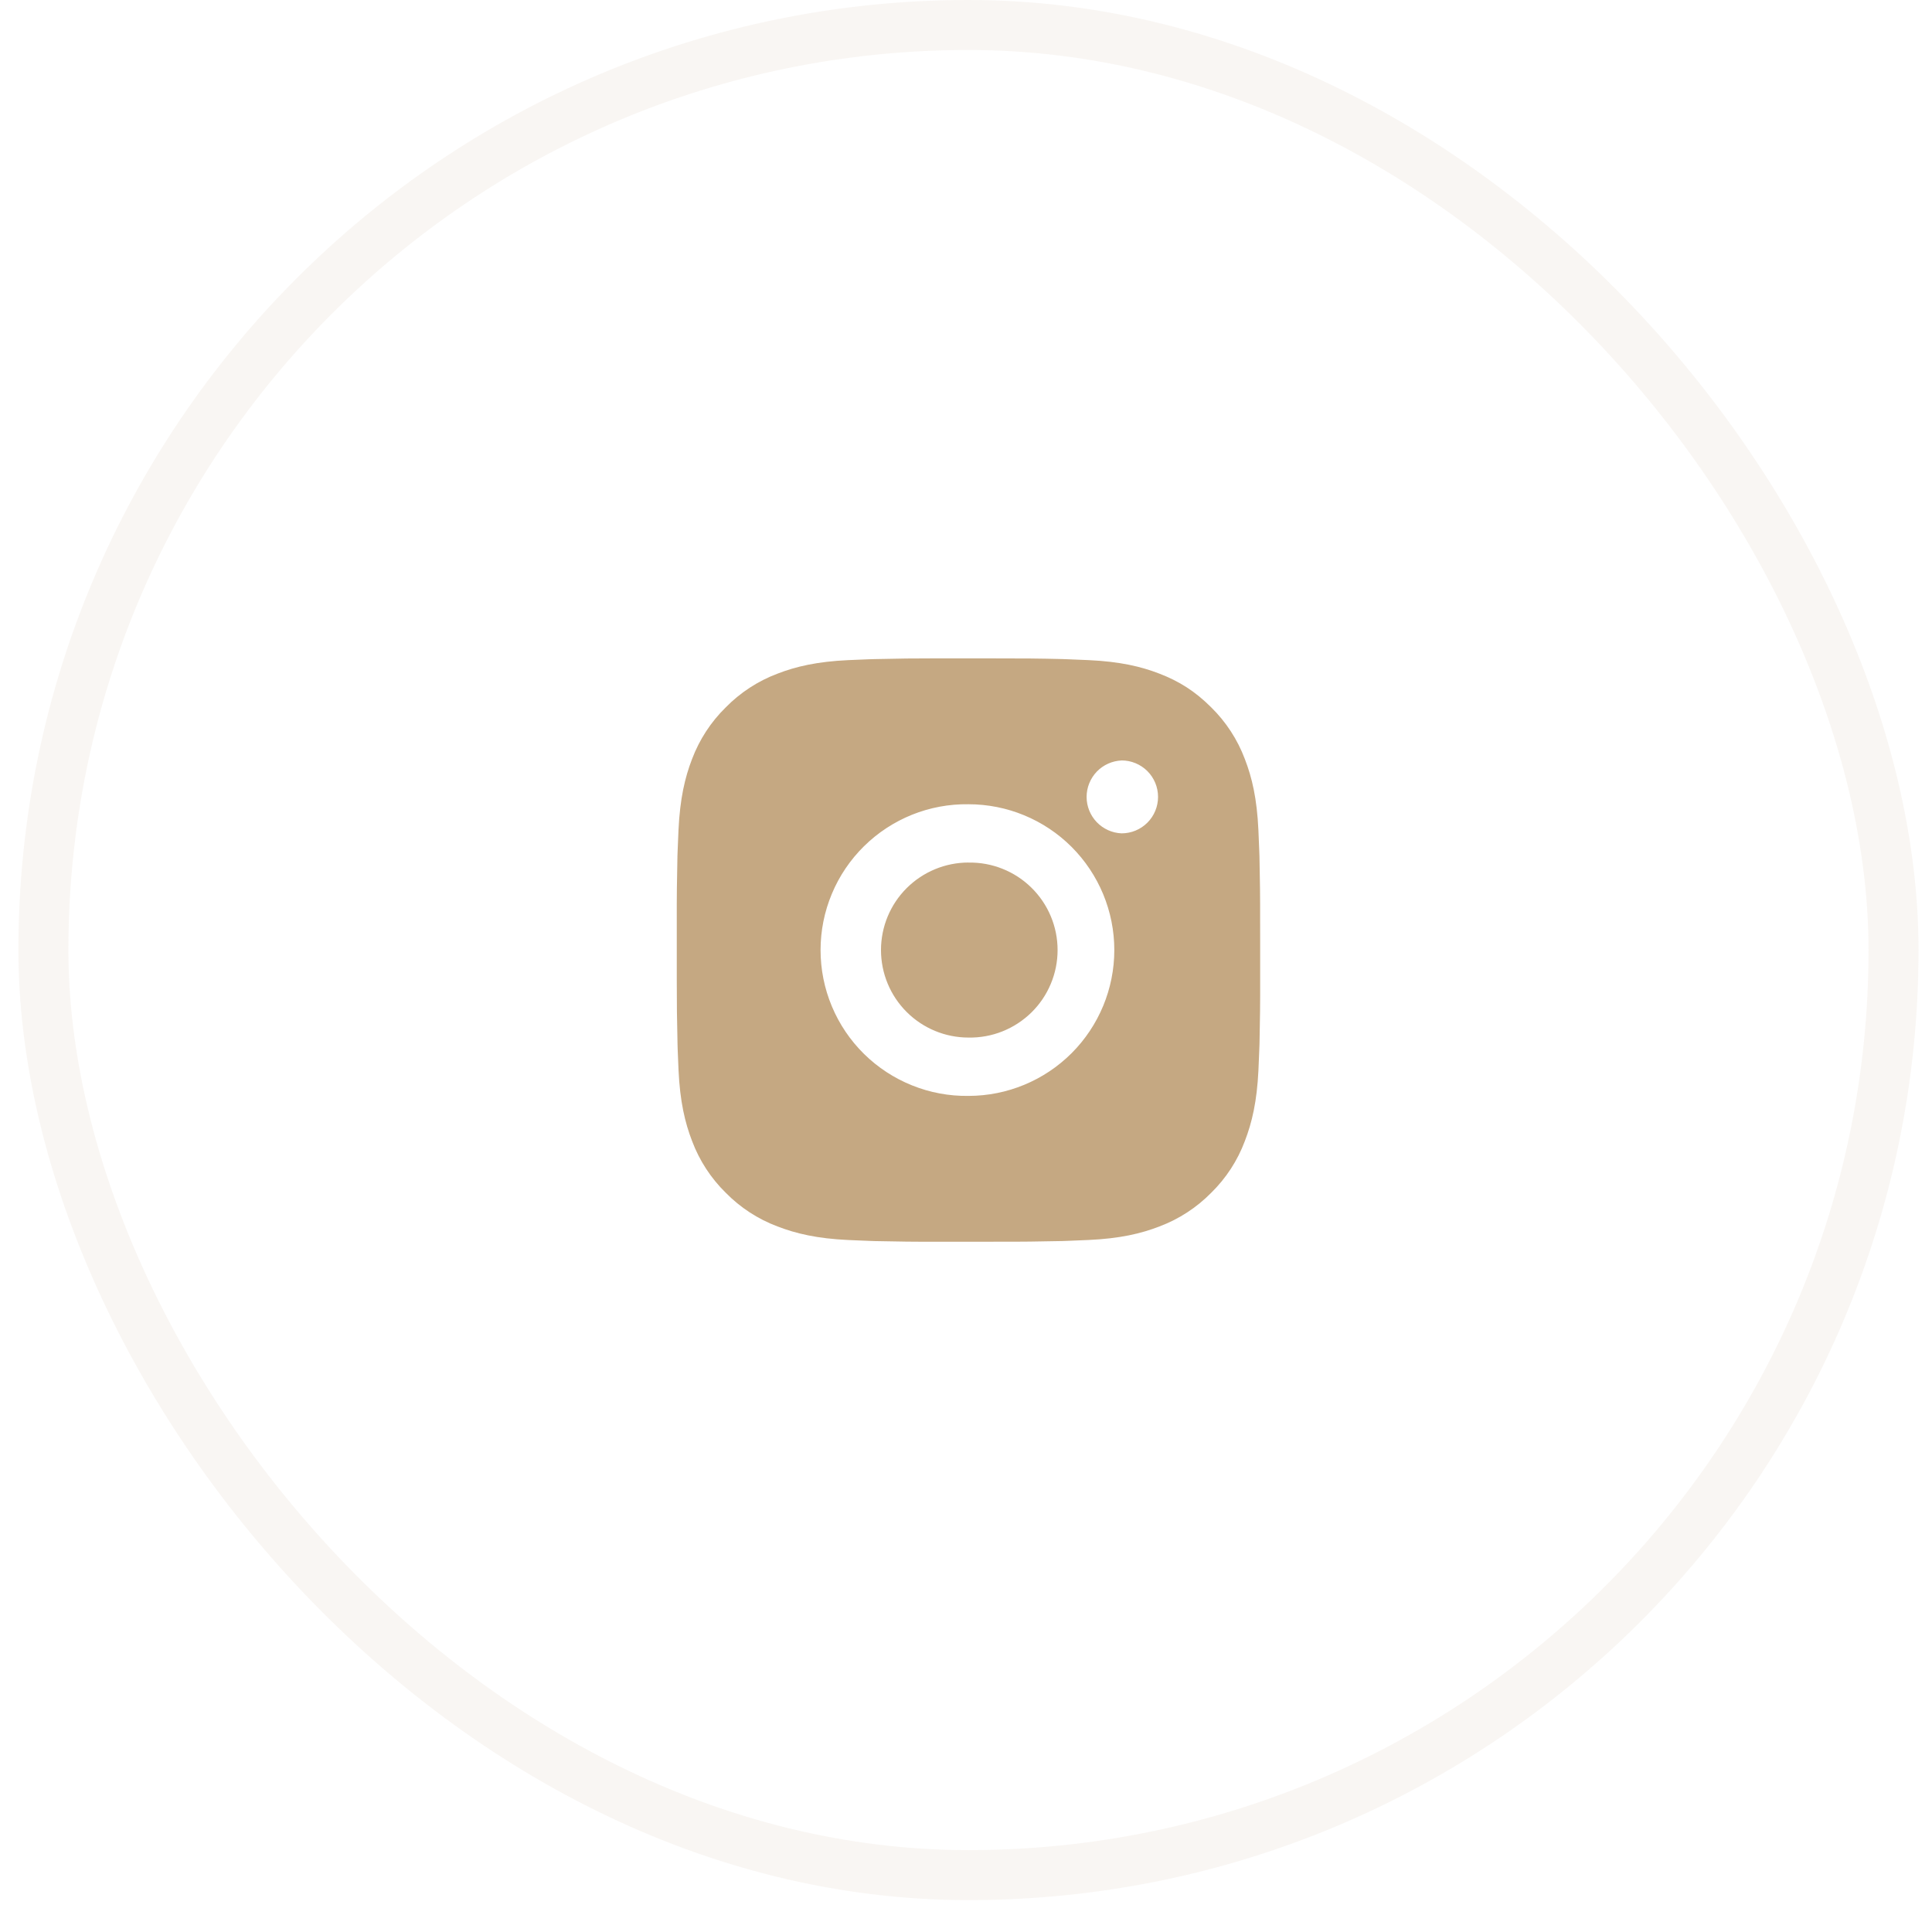
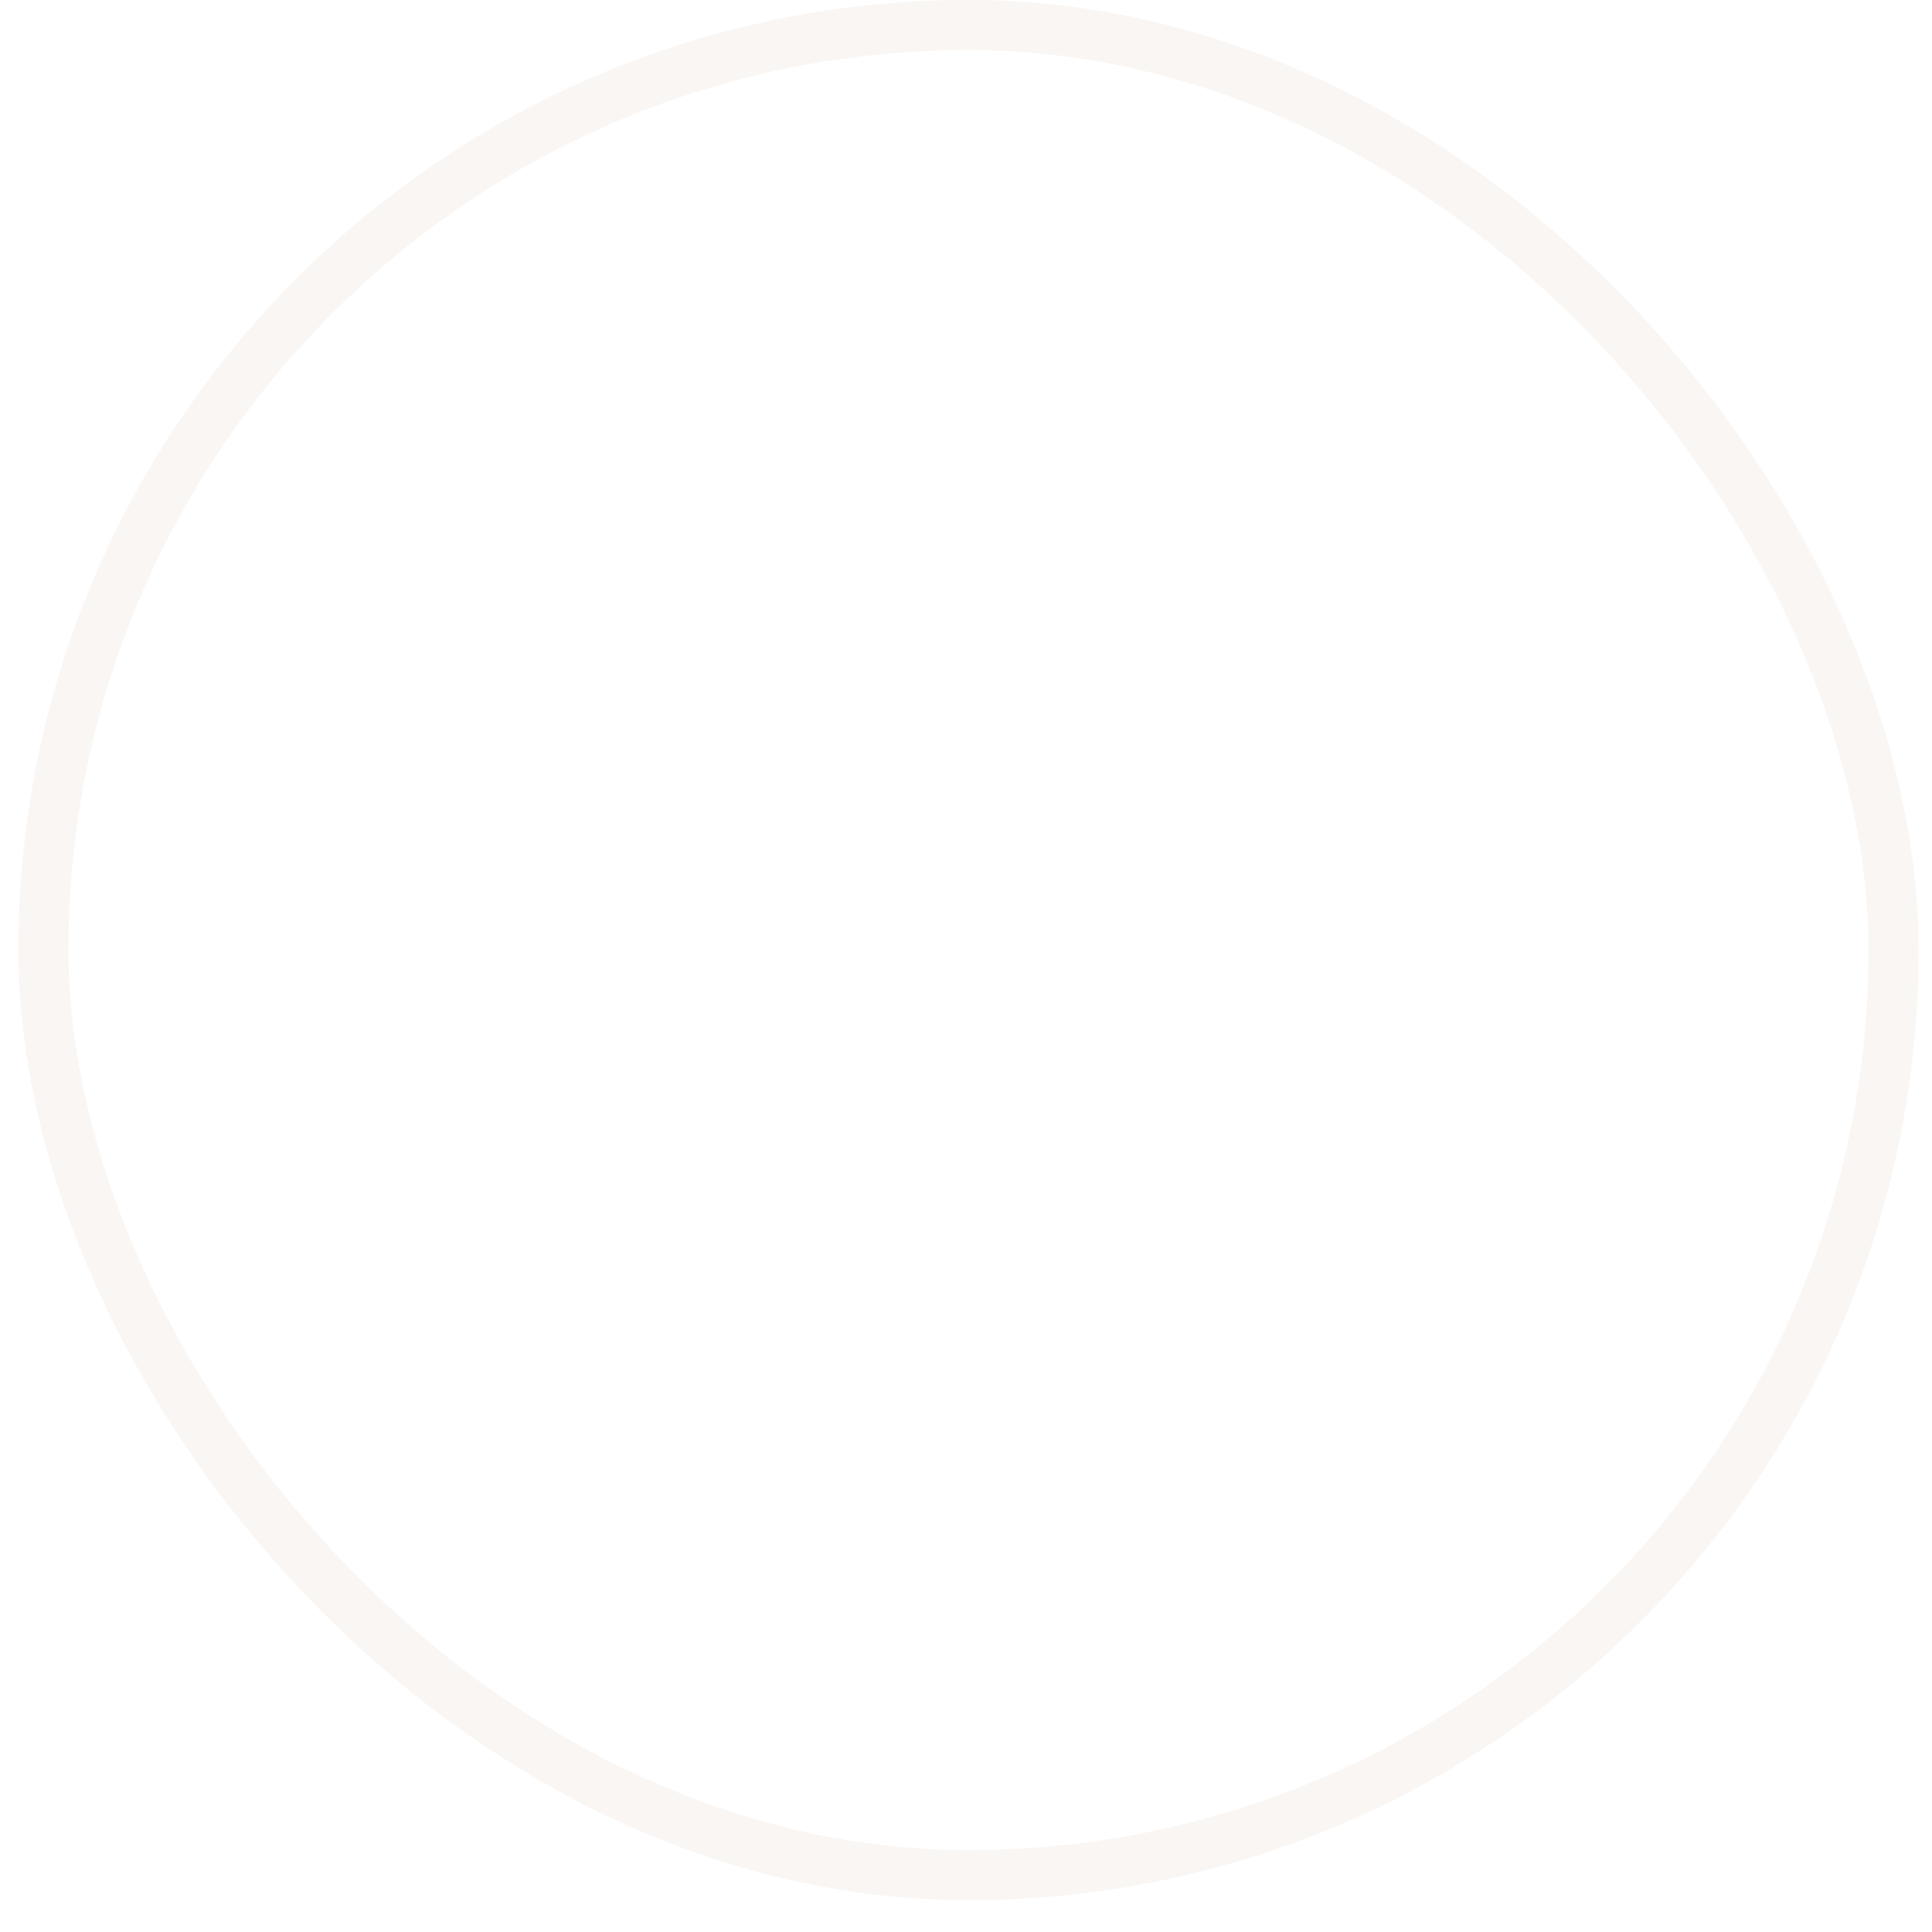
<svg xmlns="http://www.w3.org/2000/svg" width="47" height="47" viewBox="0 0 47 47" fill="none">
  <rect x="1.056" y="0.608" width="45.008" height="45.008" rx="22.504" stroke="#C5A882" stroke-opacity="0.1" stroke-width="1.216" />
-   <path d="M24.29 16.017C24.807 16.015 25.325 16.02 25.843 16.033L25.98 16.038C26.139 16.043 26.296 16.05 26.486 16.059C27.241 16.094 27.756 16.213 28.208 16.389C28.676 16.569 29.071 16.813 29.465 17.208C29.826 17.562 30.105 17.991 30.283 18.464C30.459 18.916 30.578 19.432 30.613 20.187C30.622 20.376 30.629 20.533 30.634 20.692L30.639 20.83C30.651 21.348 30.657 21.865 30.655 22.383L30.656 22.912V23.841C30.658 24.359 30.652 24.877 30.64 25.395L30.635 25.532C30.63 25.691 30.622 25.848 30.614 26.038C30.578 26.793 30.458 27.308 30.283 27.76C30.106 28.234 29.826 28.663 29.465 29.017C29.11 29.378 28.681 29.657 28.208 29.835C27.756 30.011 27.241 30.13 26.486 30.165C26.296 30.174 26.139 30.181 25.98 30.186L25.843 30.191C25.325 30.203 24.807 30.209 24.29 30.207L23.76 30.208H22.831C22.314 30.21 21.796 30.204 21.278 30.192L21.14 30.187C20.972 30.181 20.803 30.174 20.635 30.166C19.88 30.131 19.365 30.01 18.912 29.835C18.439 29.657 18.01 29.378 17.656 29.017C17.294 28.663 17.015 28.233 16.837 27.76C16.662 27.308 16.542 26.793 16.507 26.038C16.499 25.869 16.492 25.701 16.486 25.532L16.482 25.395C16.469 24.877 16.463 24.359 16.464 23.841V22.383C16.462 21.865 16.468 21.348 16.48 20.83L16.485 20.692C16.491 20.533 16.498 20.376 16.506 20.187C16.542 19.431 16.661 18.917 16.836 18.464C17.015 17.991 17.294 17.562 17.656 17.208C18.01 16.847 18.439 16.567 18.912 16.389C19.365 16.213 19.88 16.094 20.635 16.059L21.14 16.038L21.278 16.034C21.796 16.021 22.313 16.015 22.831 16.016L24.29 16.017ZM23.56 19.565C23.09 19.558 22.623 19.645 22.187 19.82C21.751 19.996 21.354 20.256 21.019 20.586C20.684 20.916 20.418 21.309 20.237 21.743C20.055 22.177 19.962 22.642 19.962 23.112C19.962 23.582 20.055 24.048 20.237 24.482C20.418 24.915 20.684 25.309 21.019 25.639C21.354 25.969 21.751 26.229 22.187 26.404C22.623 26.58 23.09 26.667 23.56 26.66C24.501 26.66 25.403 26.286 26.069 25.621C26.734 24.955 27.108 24.053 27.108 23.112C27.108 22.171 26.734 21.269 26.069 20.603C25.403 19.938 24.501 19.565 23.56 19.565ZM23.56 20.984C23.843 20.979 24.124 21.03 24.387 21.135C24.649 21.239 24.889 21.395 25.09 21.593C25.292 21.791 25.453 22.028 25.562 22.288C25.672 22.549 25.728 22.829 25.728 23.112C25.728 23.395 25.672 23.675 25.562 23.936C25.453 24.197 25.293 24.433 25.091 24.631C24.889 24.829 24.65 24.985 24.387 25.09C24.125 25.195 23.843 25.246 23.561 25.241C22.996 25.241 22.455 25.017 22.055 24.617C21.656 24.218 21.432 23.677 21.432 23.112C21.432 22.547 21.656 22.006 22.055 21.607C22.455 21.208 22.996 20.983 23.561 20.983L23.56 20.984ZM27.285 18.5C27.056 18.51 26.84 18.607 26.681 18.772C26.523 18.938 26.434 19.158 26.434 19.387C26.434 19.616 26.523 19.836 26.681 20.001C26.84 20.166 27.056 20.264 27.285 20.273C27.521 20.273 27.746 20.18 27.913 20.013C28.079 19.847 28.172 19.621 28.172 19.386C28.172 19.151 28.079 18.925 27.913 18.759C27.746 18.593 27.521 18.499 27.285 18.499V18.5Z" fill="#C5A882" />
</svg>